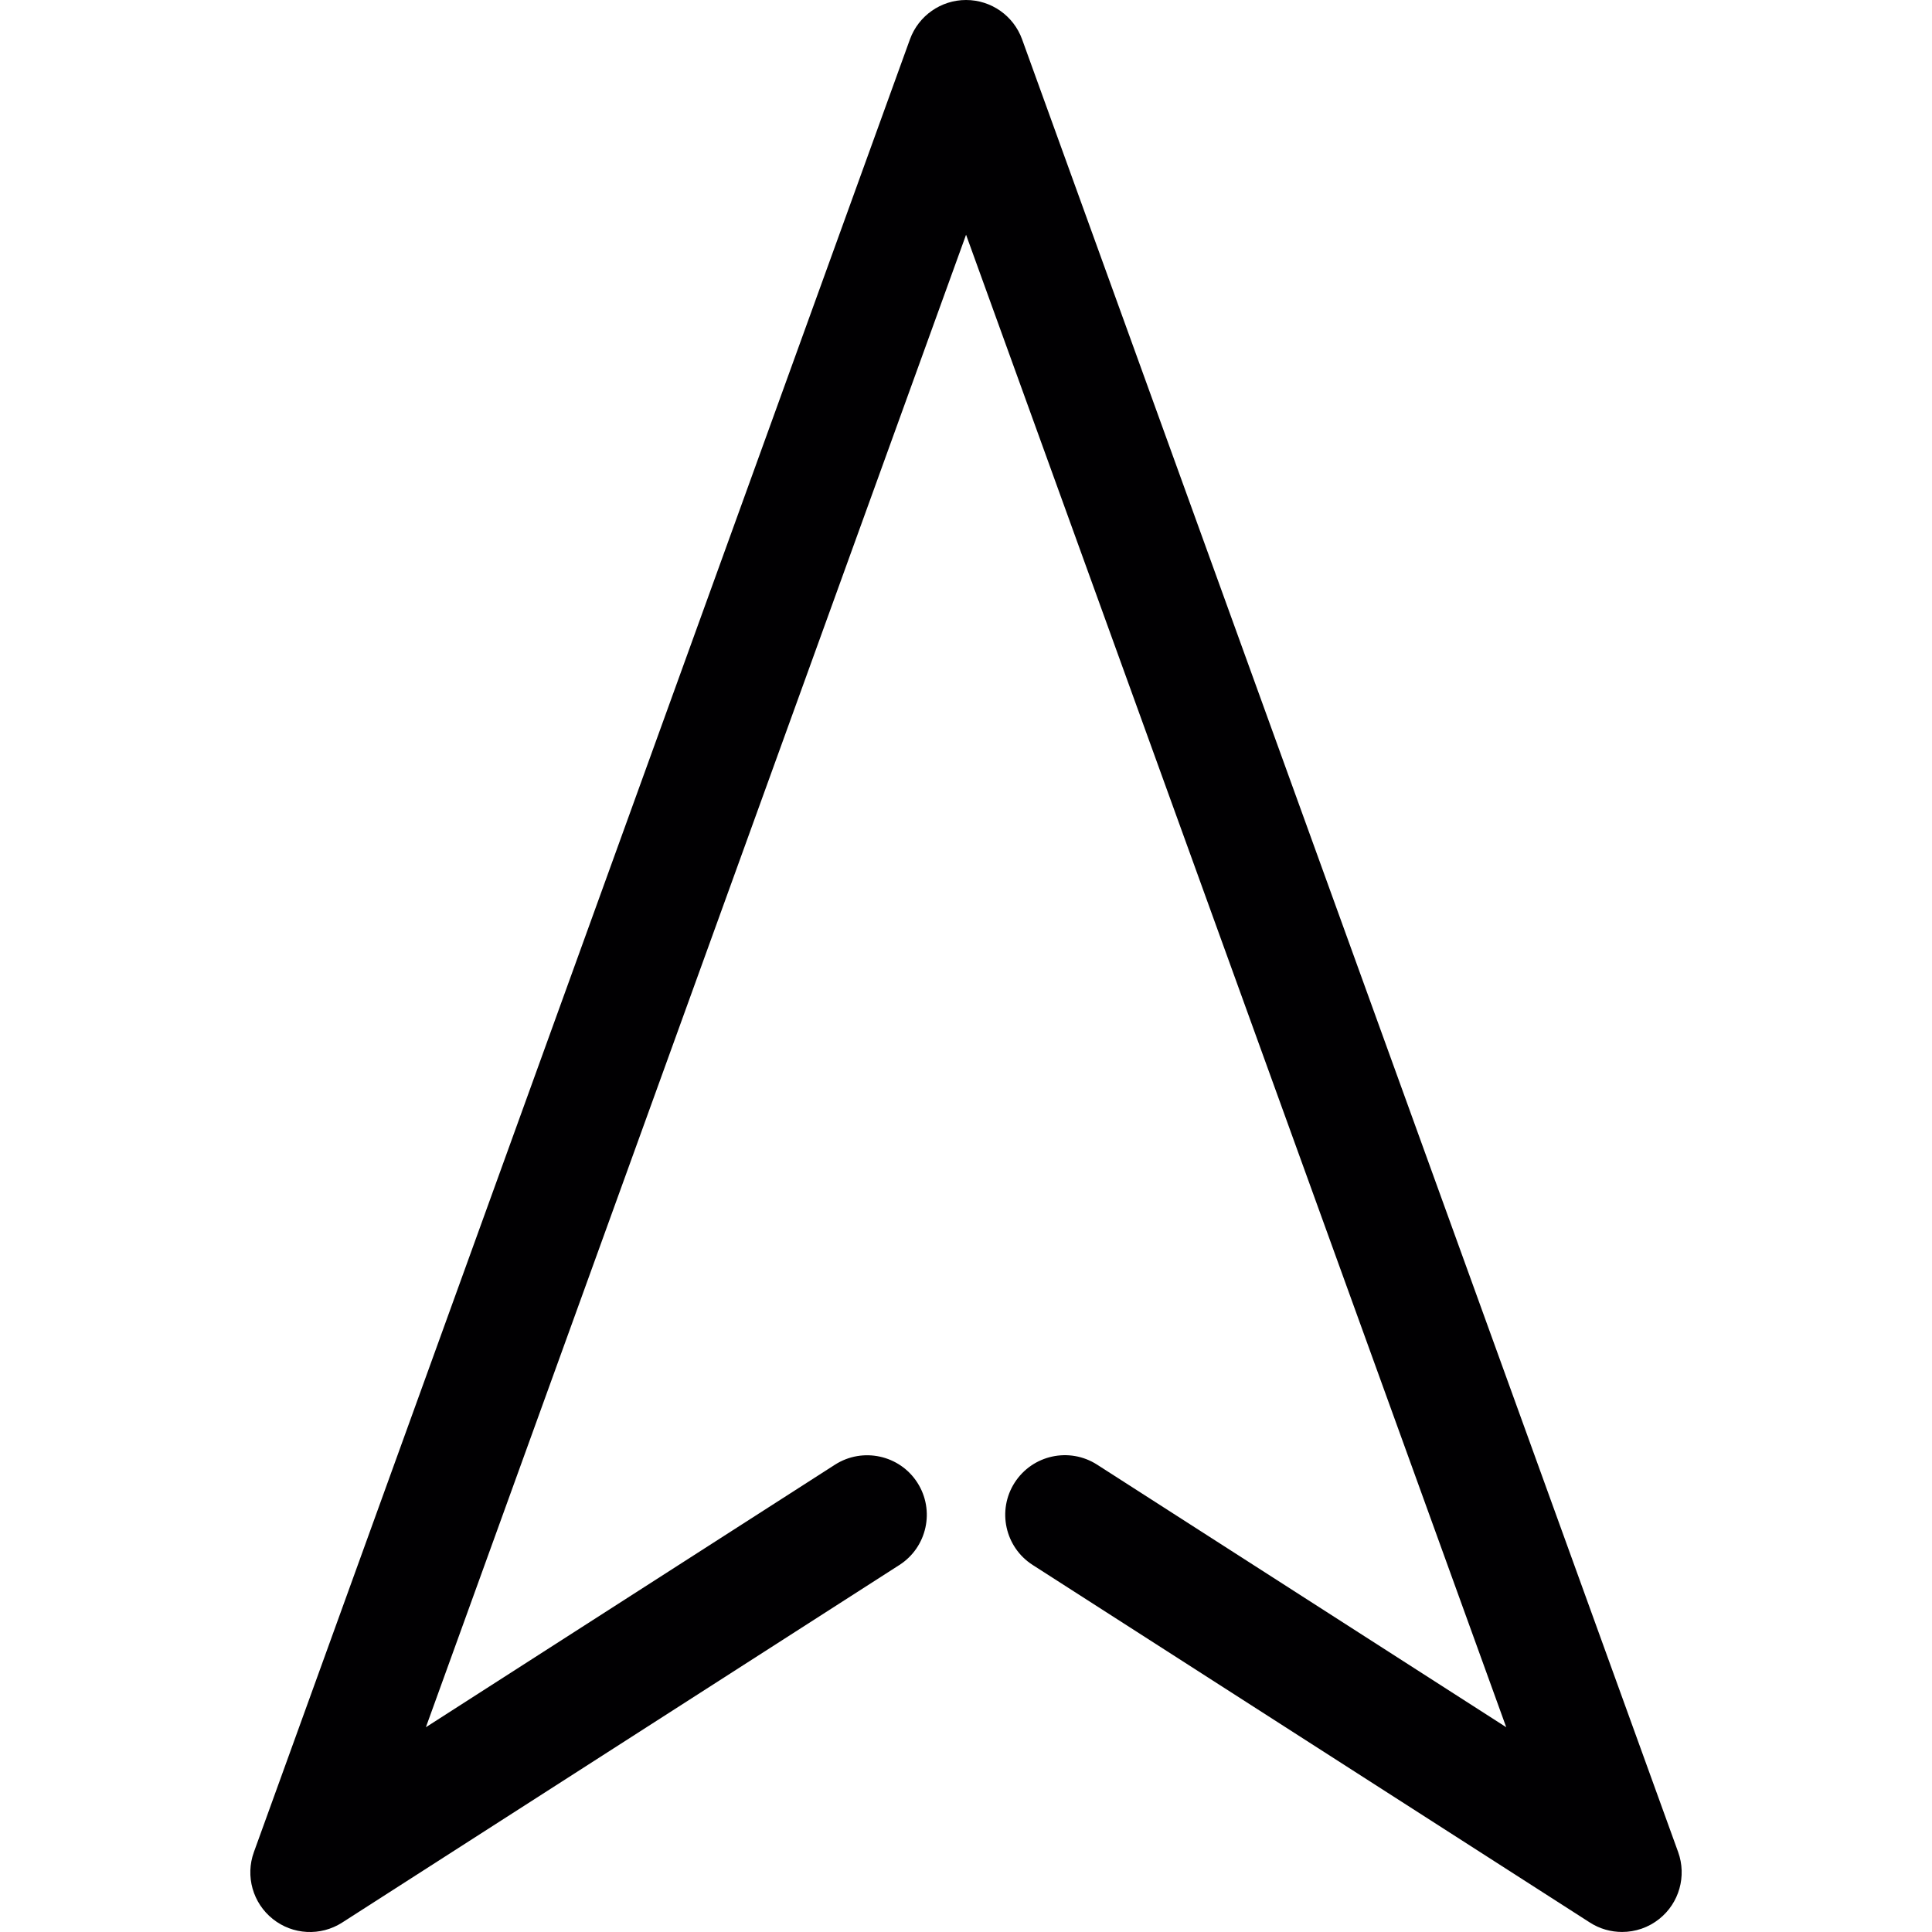
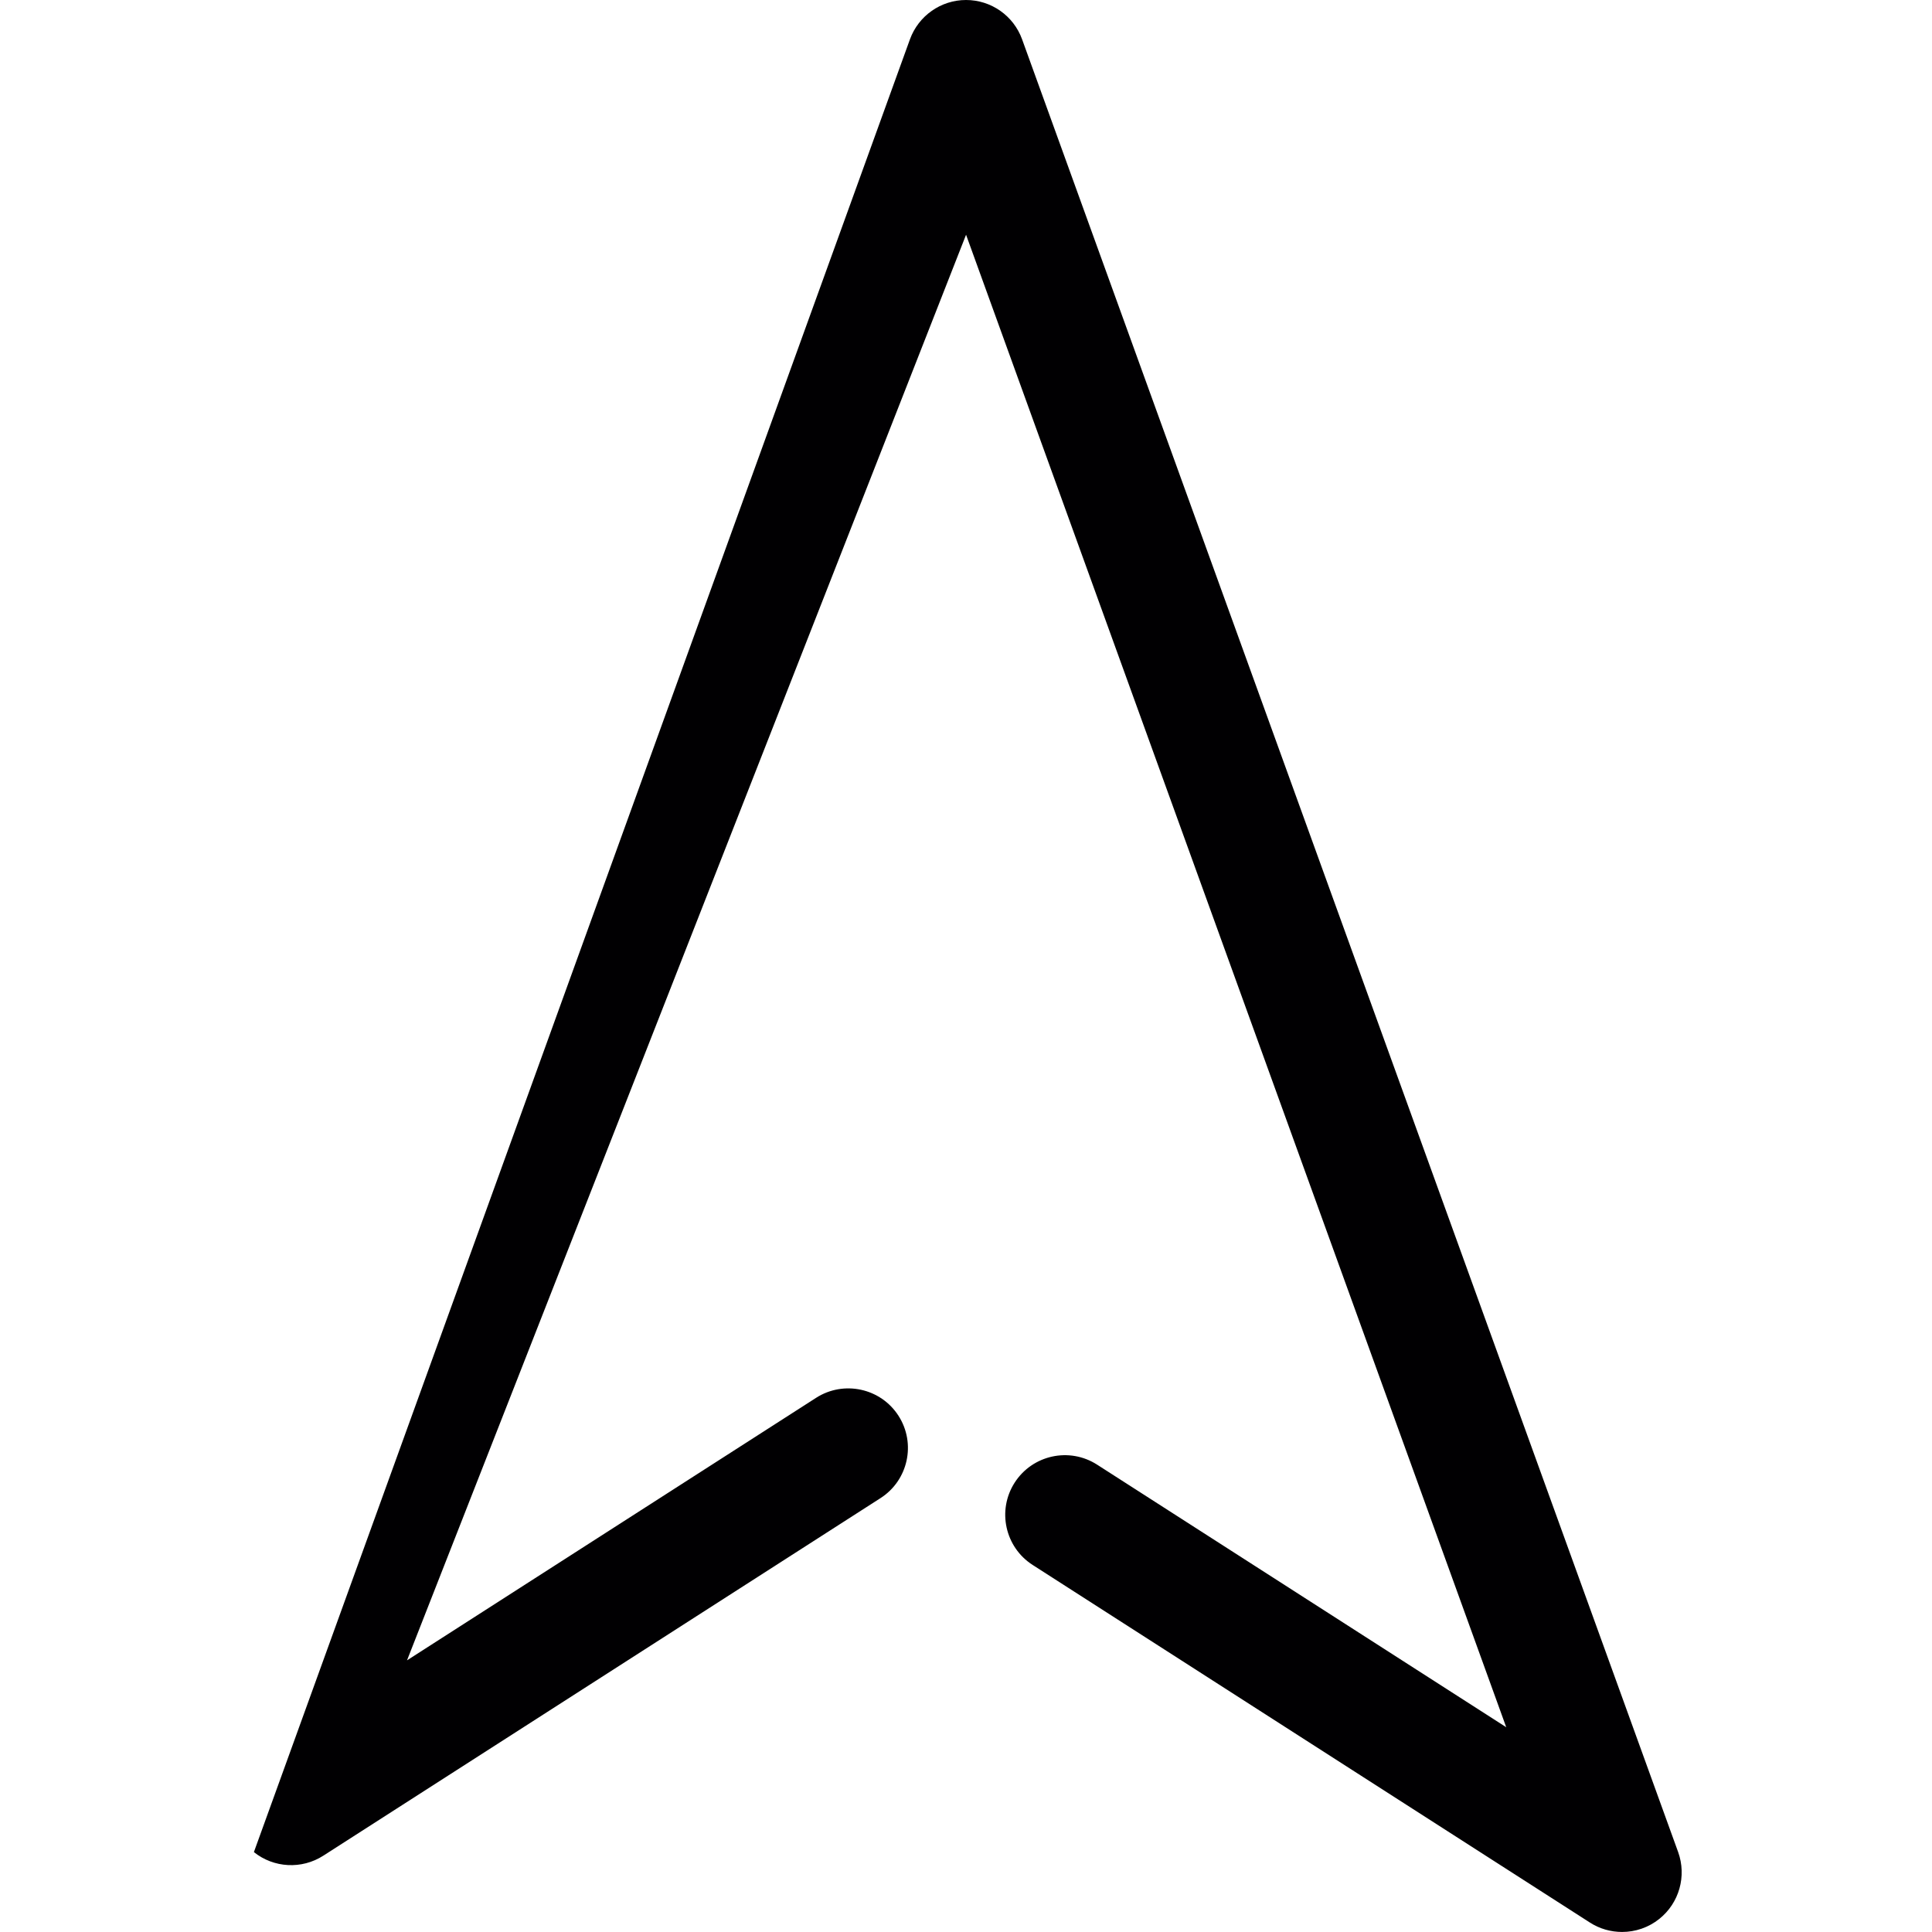
<svg xmlns="http://www.w3.org/2000/svg" width="1024" height="1024" version="1.1" id="Capa_1" x="0px" y="0px" viewBox="0 0 48.625 48.625" style="enable-background:new 0 0 48.625 48.625;" xml:space="preserve">
  <g>
    <g>
-       <path style="fill:#010002;" d="M25.538,37.314c-0.448,0.697-0.245,1.626,0.452,2.073l14.025,9c0.247,0.159,0.529,0.237,0.81,0.237 c0.332,0,0.664-0.11,0.936-0.328c0.502-0.4,0.693-1.078,0.475-1.683L25.724,0.989C25.509,0.395,24.945,0,24.313,0 c-0.631,0-1.195,0.396-1.411,0.989L6.39,46.614c-0.219,0.604-0.028,1.282,0.475,1.683c0.502,0.402,1.205,0.438,1.746,0.091 l14.025-9c0.697-0.447,0.9-1.376,0.452-2.073c-0.447-0.696-1.376-0.897-2.072-0.452l-10.297,6.608L24.314,5.908l13.595,37.563 l-10.298-6.609C26.913,36.415,25.986,36.618,25.538,37.314z" />
+       <path style="fill:#010002;" d="M25.538,37.314c-0.448,0.697-0.245,1.626,0.452,2.073l14.025,9c0.247,0.159,0.529,0.237,0.81,0.237 c0.332,0,0.664-0.11,0.936-0.328c0.502-0.4,0.693-1.078,0.475-1.683L25.724,0.989C25.509,0.395,24.945,0,24.313,0 c-0.631,0-1.195,0.396-1.411,0.989L6.39,46.614c0.502,0.402,1.205,0.438,1.746,0.091 l14.025-9c0.697-0.447,0.9-1.376,0.452-2.073c-0.447-0.696-1.376-0.897-2.072-0.452l-10.297,6.608L24.314,5.908l13.595,37.563 l-10.298-6.609C26.913,36.415,25.986,36.618,25.538,37.314z" />
    </g>
  </g>
</svg>